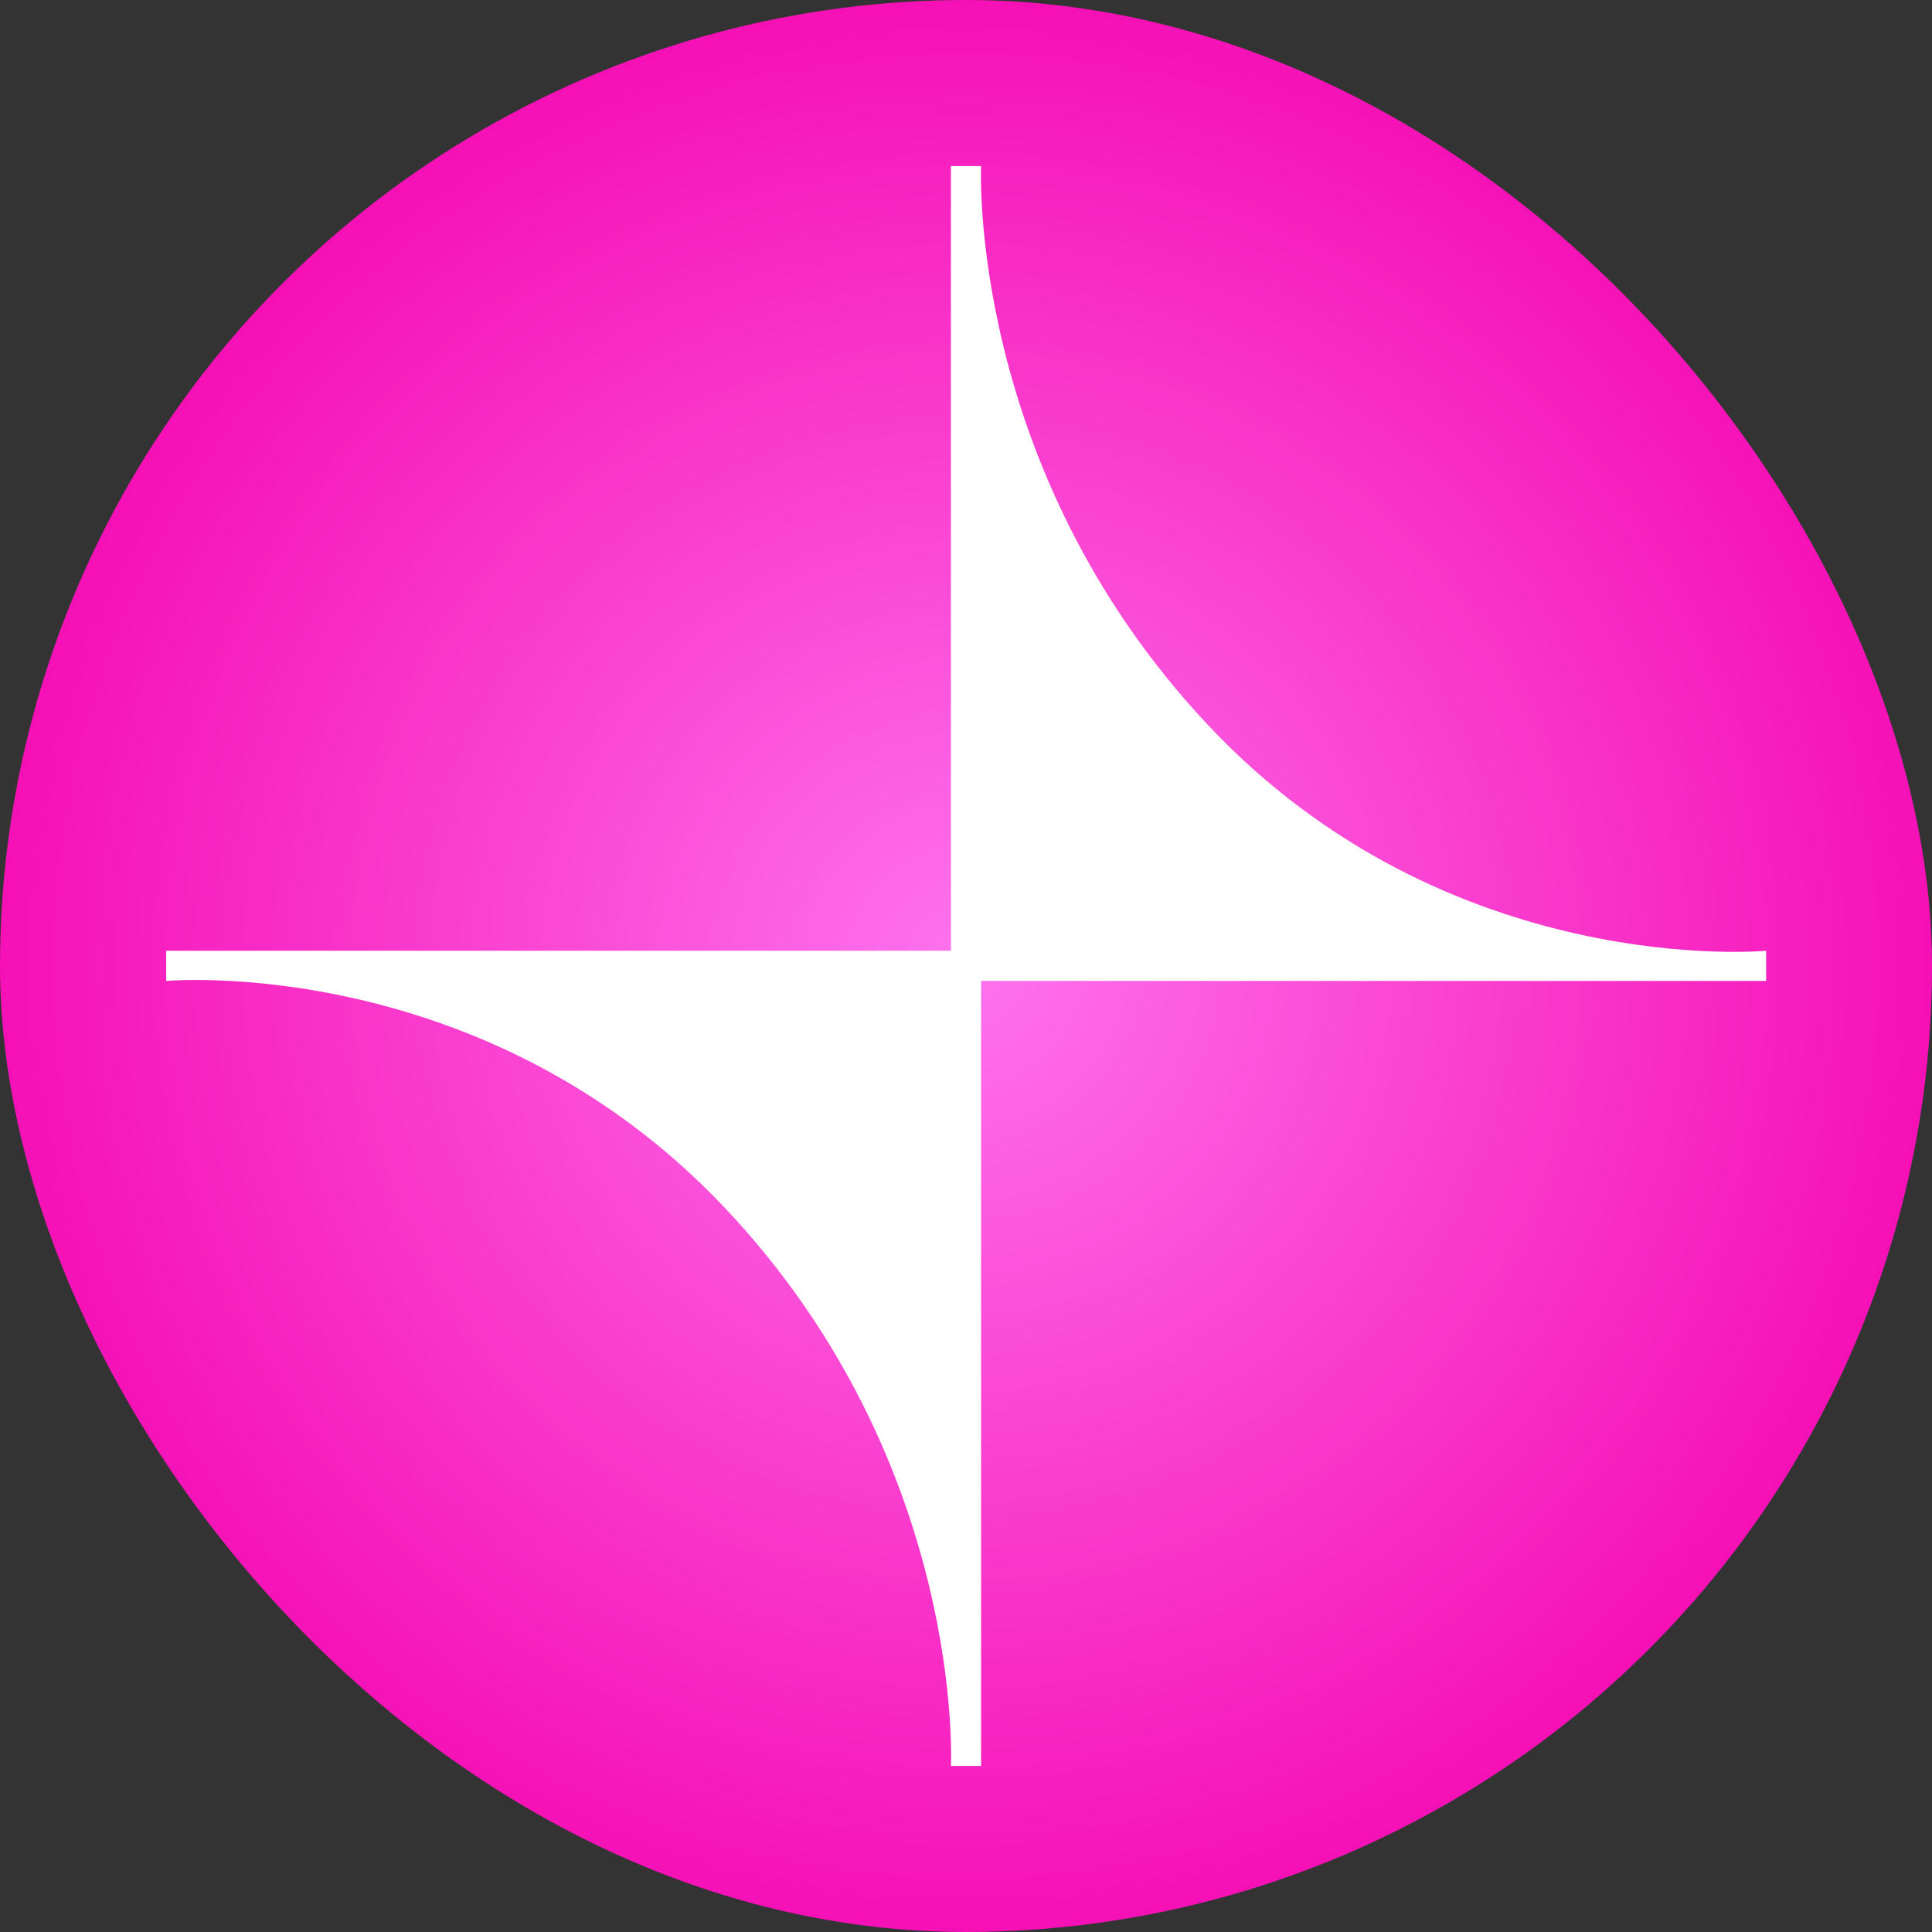
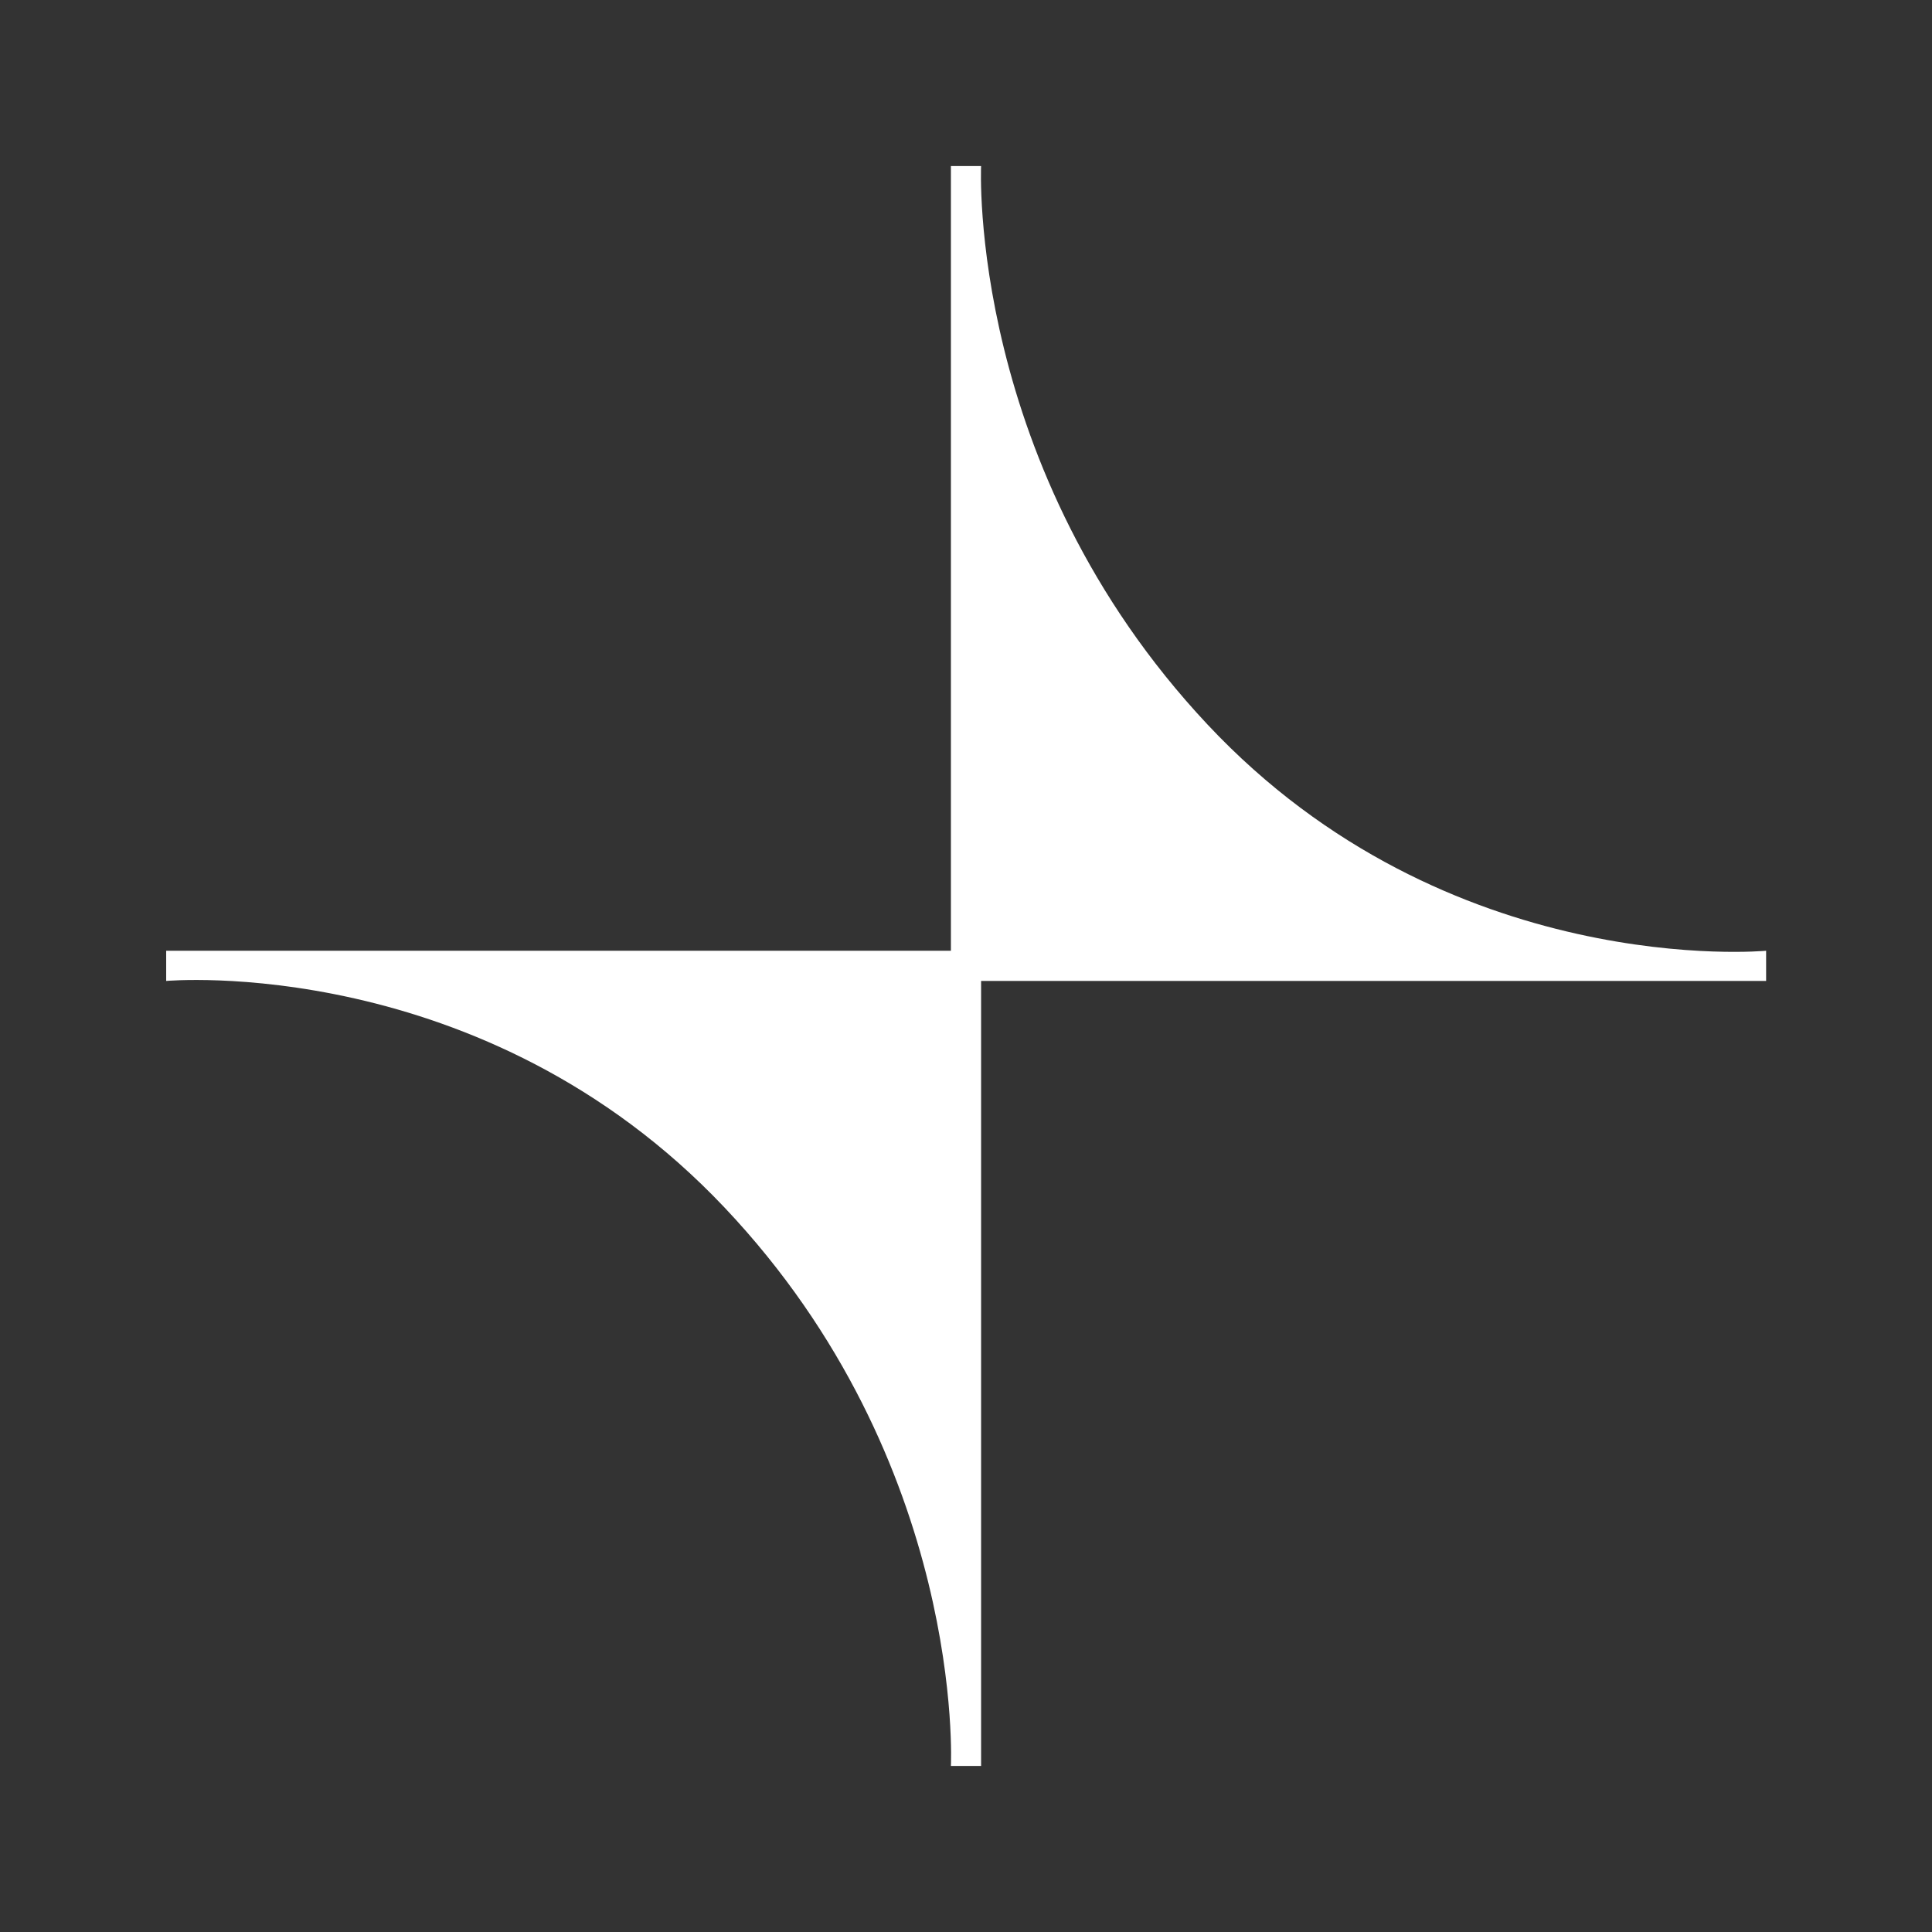
<svg xmlns="http://www.w3.org/2000/svg" width="64" height="64" viewBox="0 0 64 64" fill="none">
  <rect x="0" y="0" width="64" height="64" fill="#333333" stroke="none" />
  <g clip-path="url(#clip0_41920_131934)">
    <g clip-path="url(#clip1_41920_131934)">
-       <circle cx="32" cy="32" r="32" fill="url(#paint0_radial_41920_131934)" />
      <path d="M40 24C47.969 32.5 58.505 31.495 58.505 31.495V32.495H32.5V58.5H31.5C31.5 58.5 32 48.457 24 40C16 31.543 5.505 32.495 5.505 32.495V31.495H31.5V5.5H32.5C32.5 5.5 32.031 15.5 40 24Z" fill="white" />
    </g>
  </g>
  <defs>
    <radialGradient id="paint0_radial_41920_131934" cx="0" cy="0" r="1" gradientUnits="userSpaceOnUse" gradientTransform="translate(32 32) scale(32)">
      <stop stop-color="#FF73ED" />
      <stop offset="1" stop-color="#F510B5" />
    </radialGradient>
    <clipPath id="clip0_41920_131934">
      <rect width="64" height="64" rx="32" fill="white" />
    </clipPath>
    <clipPath id="clip1_41920_131934">
      <rect width="64" height="64" rx="32" fill="white" />
    </clipPath>
  </defs>
</svg>